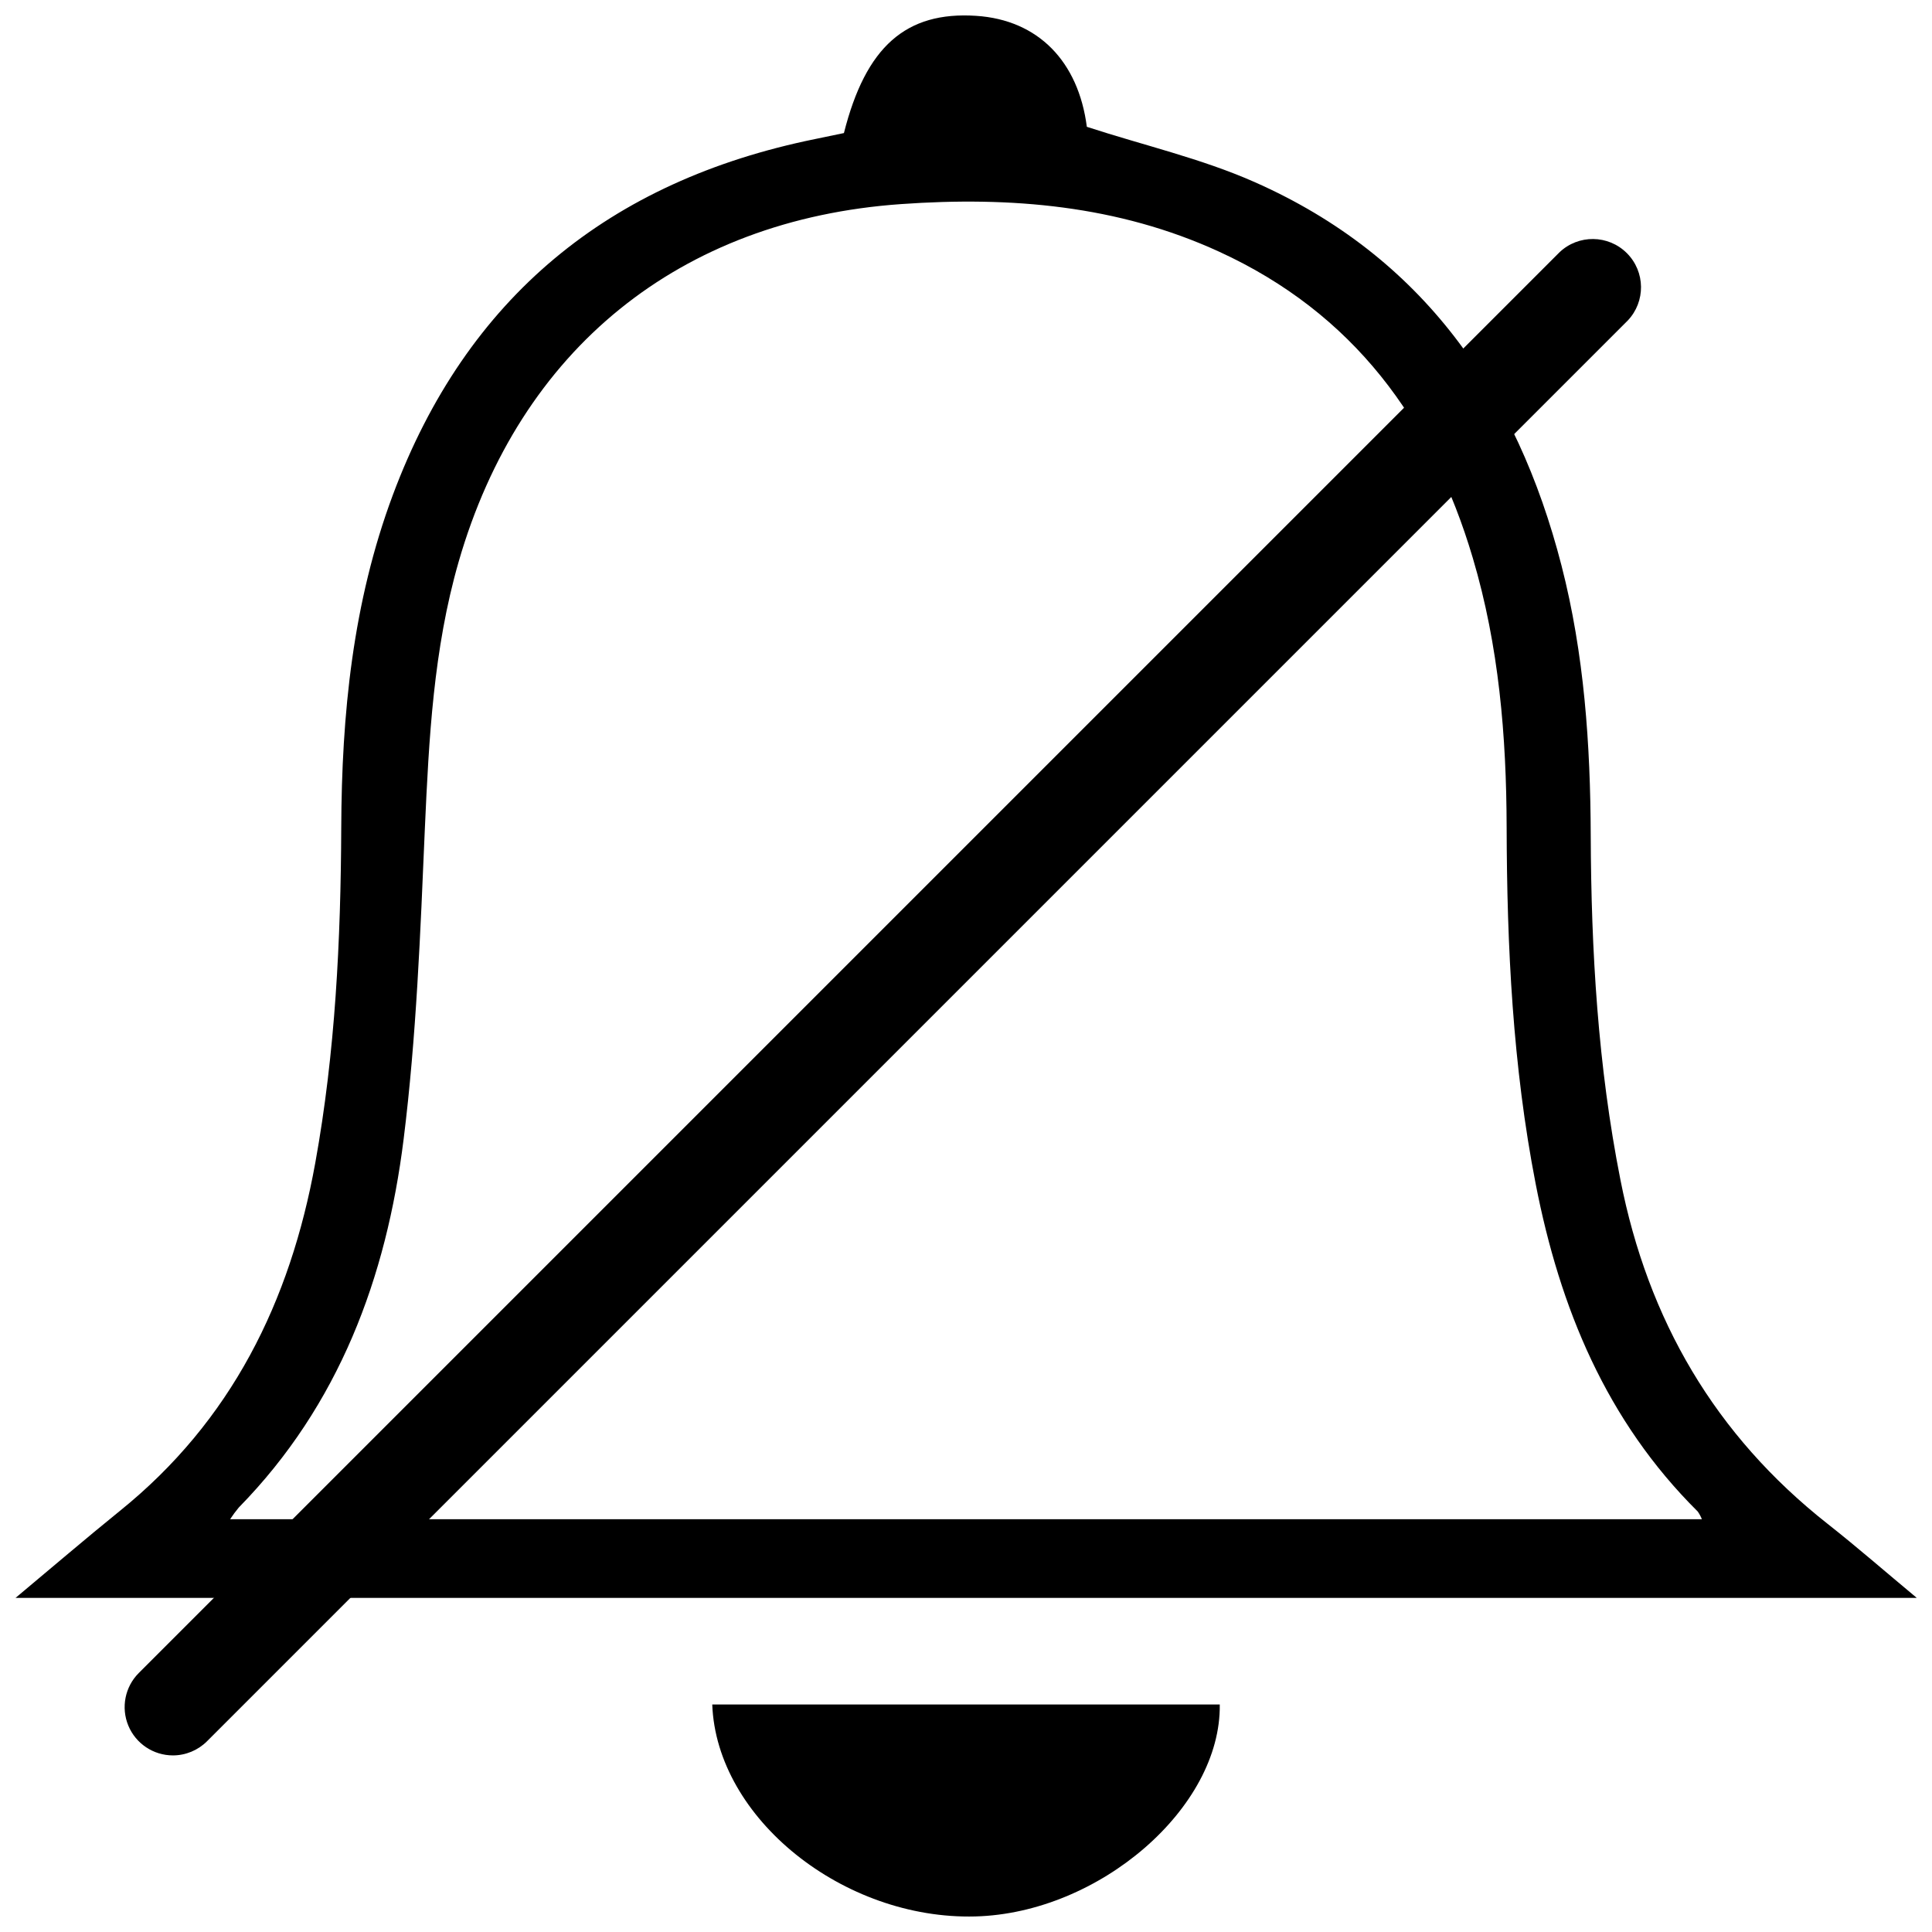
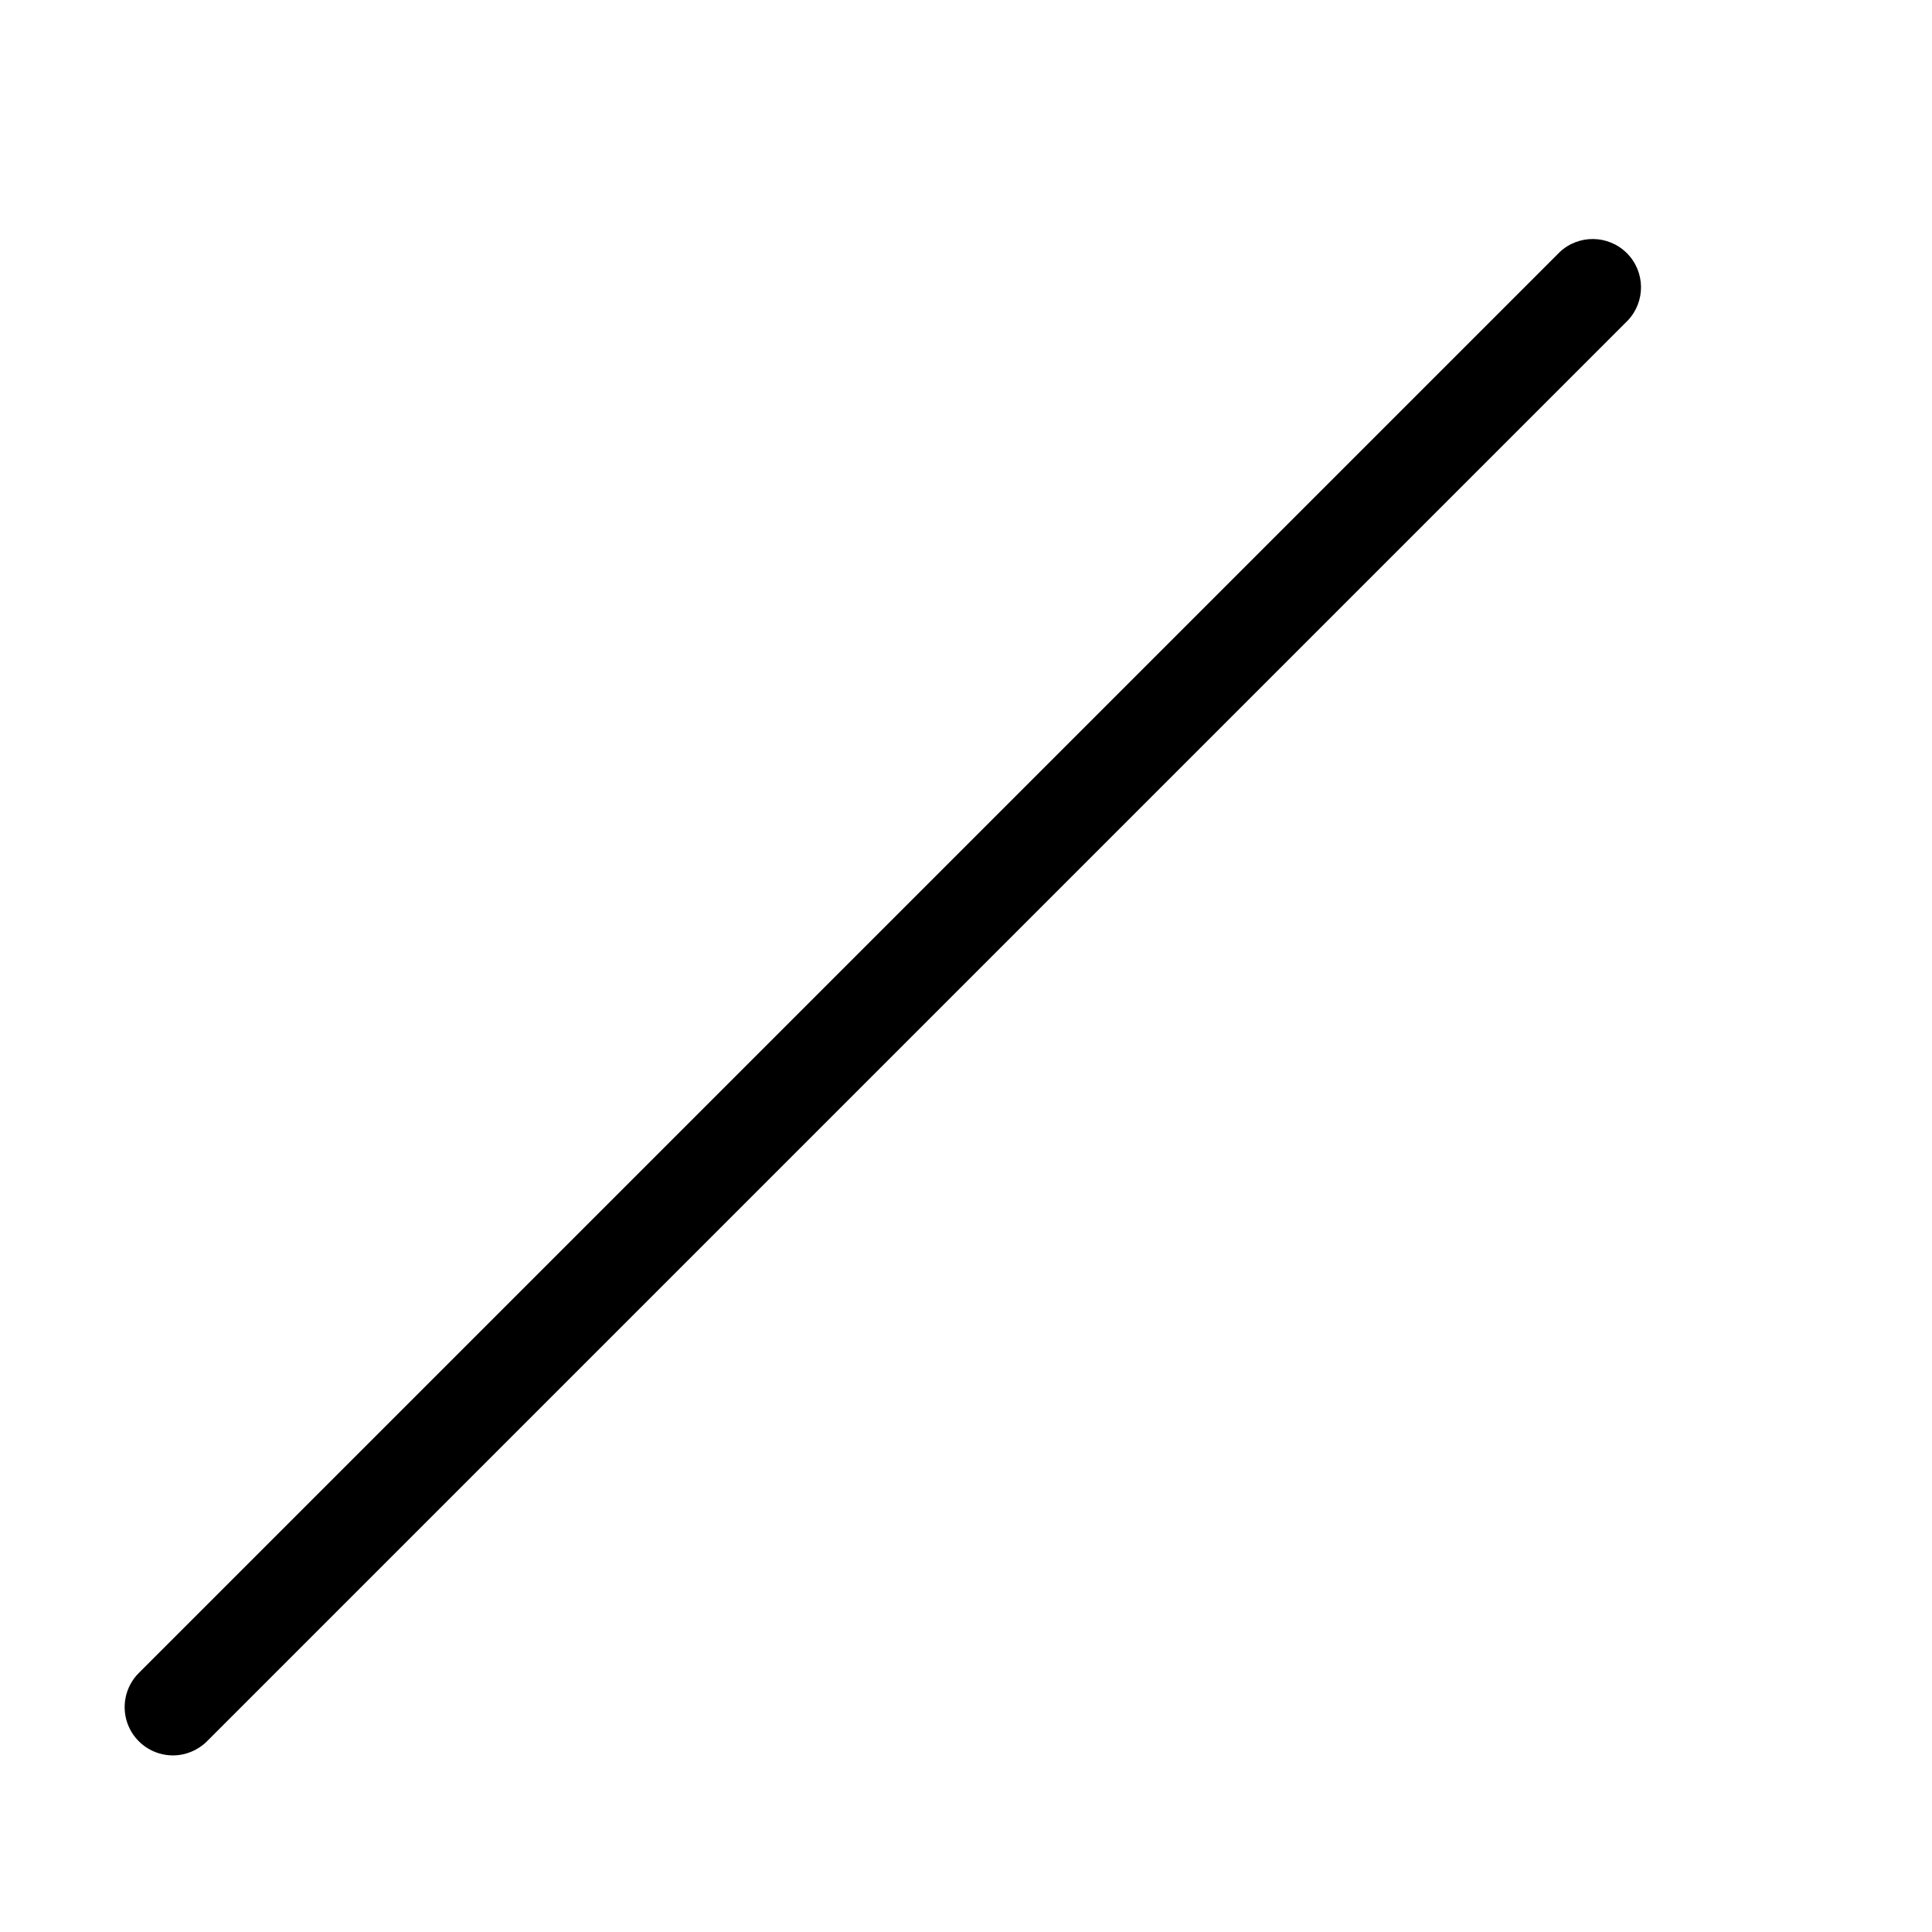
<svg xmlns="http://www.w3.org/2000/svg" width="800px" height="800px" version="1.1" viewBox="144 144 512 512">
  <defs>
    <clipPath id="b">
      <path d="m148.09 148.09h503.81v419.91h-503.81z" />
    </clipPath>
    <clipPath id="a">
-       <path d="m332 595h136v56.902h-136z" />
-     </clipPath>
+       </clipPath>
  </defs>
  <g clip-path="url(#b)">
-     <path d="m148.09 567.48c9.84-8.215 18.617-15.742 27.652-23.055 29.617-23.871 45.164-55.527 51.805-92.219 5.324-29.371 6.762-59.039 6.887-88.766 0.109-30.082 3.039-59.777 13.668-88.254 19.543-52.359 57.348-83.238 111.91-94.336 2.559-0.523 5.117-1.062 7.637-1.586 5.777-22.871 16.414-32.297 35.051-31.066 16.414 1.07 27.082 12.074 29.324 29.41 15.094 4.922 30.336 8.402 44.387 14.613 44.574 19.68 69.57 55.617 81.406 101.67 6.031 23.449 7.656 47.398 7.742 71.496 0.117 30.641 1.898 61.098 7.871 91.285 7.301 37.105 25.062 67.66 54.918 91.176 7.715 6.07 15.113 12.535 23.617 19.609l-503.88 0.004zm56.887-20.871h390.04c-0.285-0.723-0.656-1.41-1.105-2.047-24.234-24.051-36.535-53.953-42.934-86.777-6.09-31.25-7.625-62.867-7.703-94.602-0.059-24.117-2.047-48.02-8.965-71.301-10.824-36.574-31.785-64.945-67.246-81.191-26.812-12.301-55.262-14.66-84.277-12.605-58.676 4.125-101.02 38.484-117.25 94.82-6.66 23.133-7.871 46.82-8.945 70.672-1.18 27.484-2.234 55.105-5.629 82.332-4.566 36.633-17.074 70.426-43.68 97.594v-0.004c-0.824 0.992-1.594 2.031-2.301 3.109z" />
-   </g>
+     </g>
  <g clip-path="url(#a)">
    <path d="m332.75 595.71h134.5c0.395 27.355-31.922 55.301-64.797 56.168-34.922 0.914-68.586-25.969-69.699-56.168z" />
  </g>
  <path d="m189.82 609.2c-5.172-0.004-9.836-3.121-11.816-7.898-1.977-4.781-0.883-10.281 2.773-13.938l376.48-376.48c5.023-4.801 12.965-4.711 17.879 0.203 4.918 4.918 5.008 12.855 0.207 17.883l-376.48 376.48c-2.398 2.398-5.652 3.746-9.043 3.75z" />
</svg>